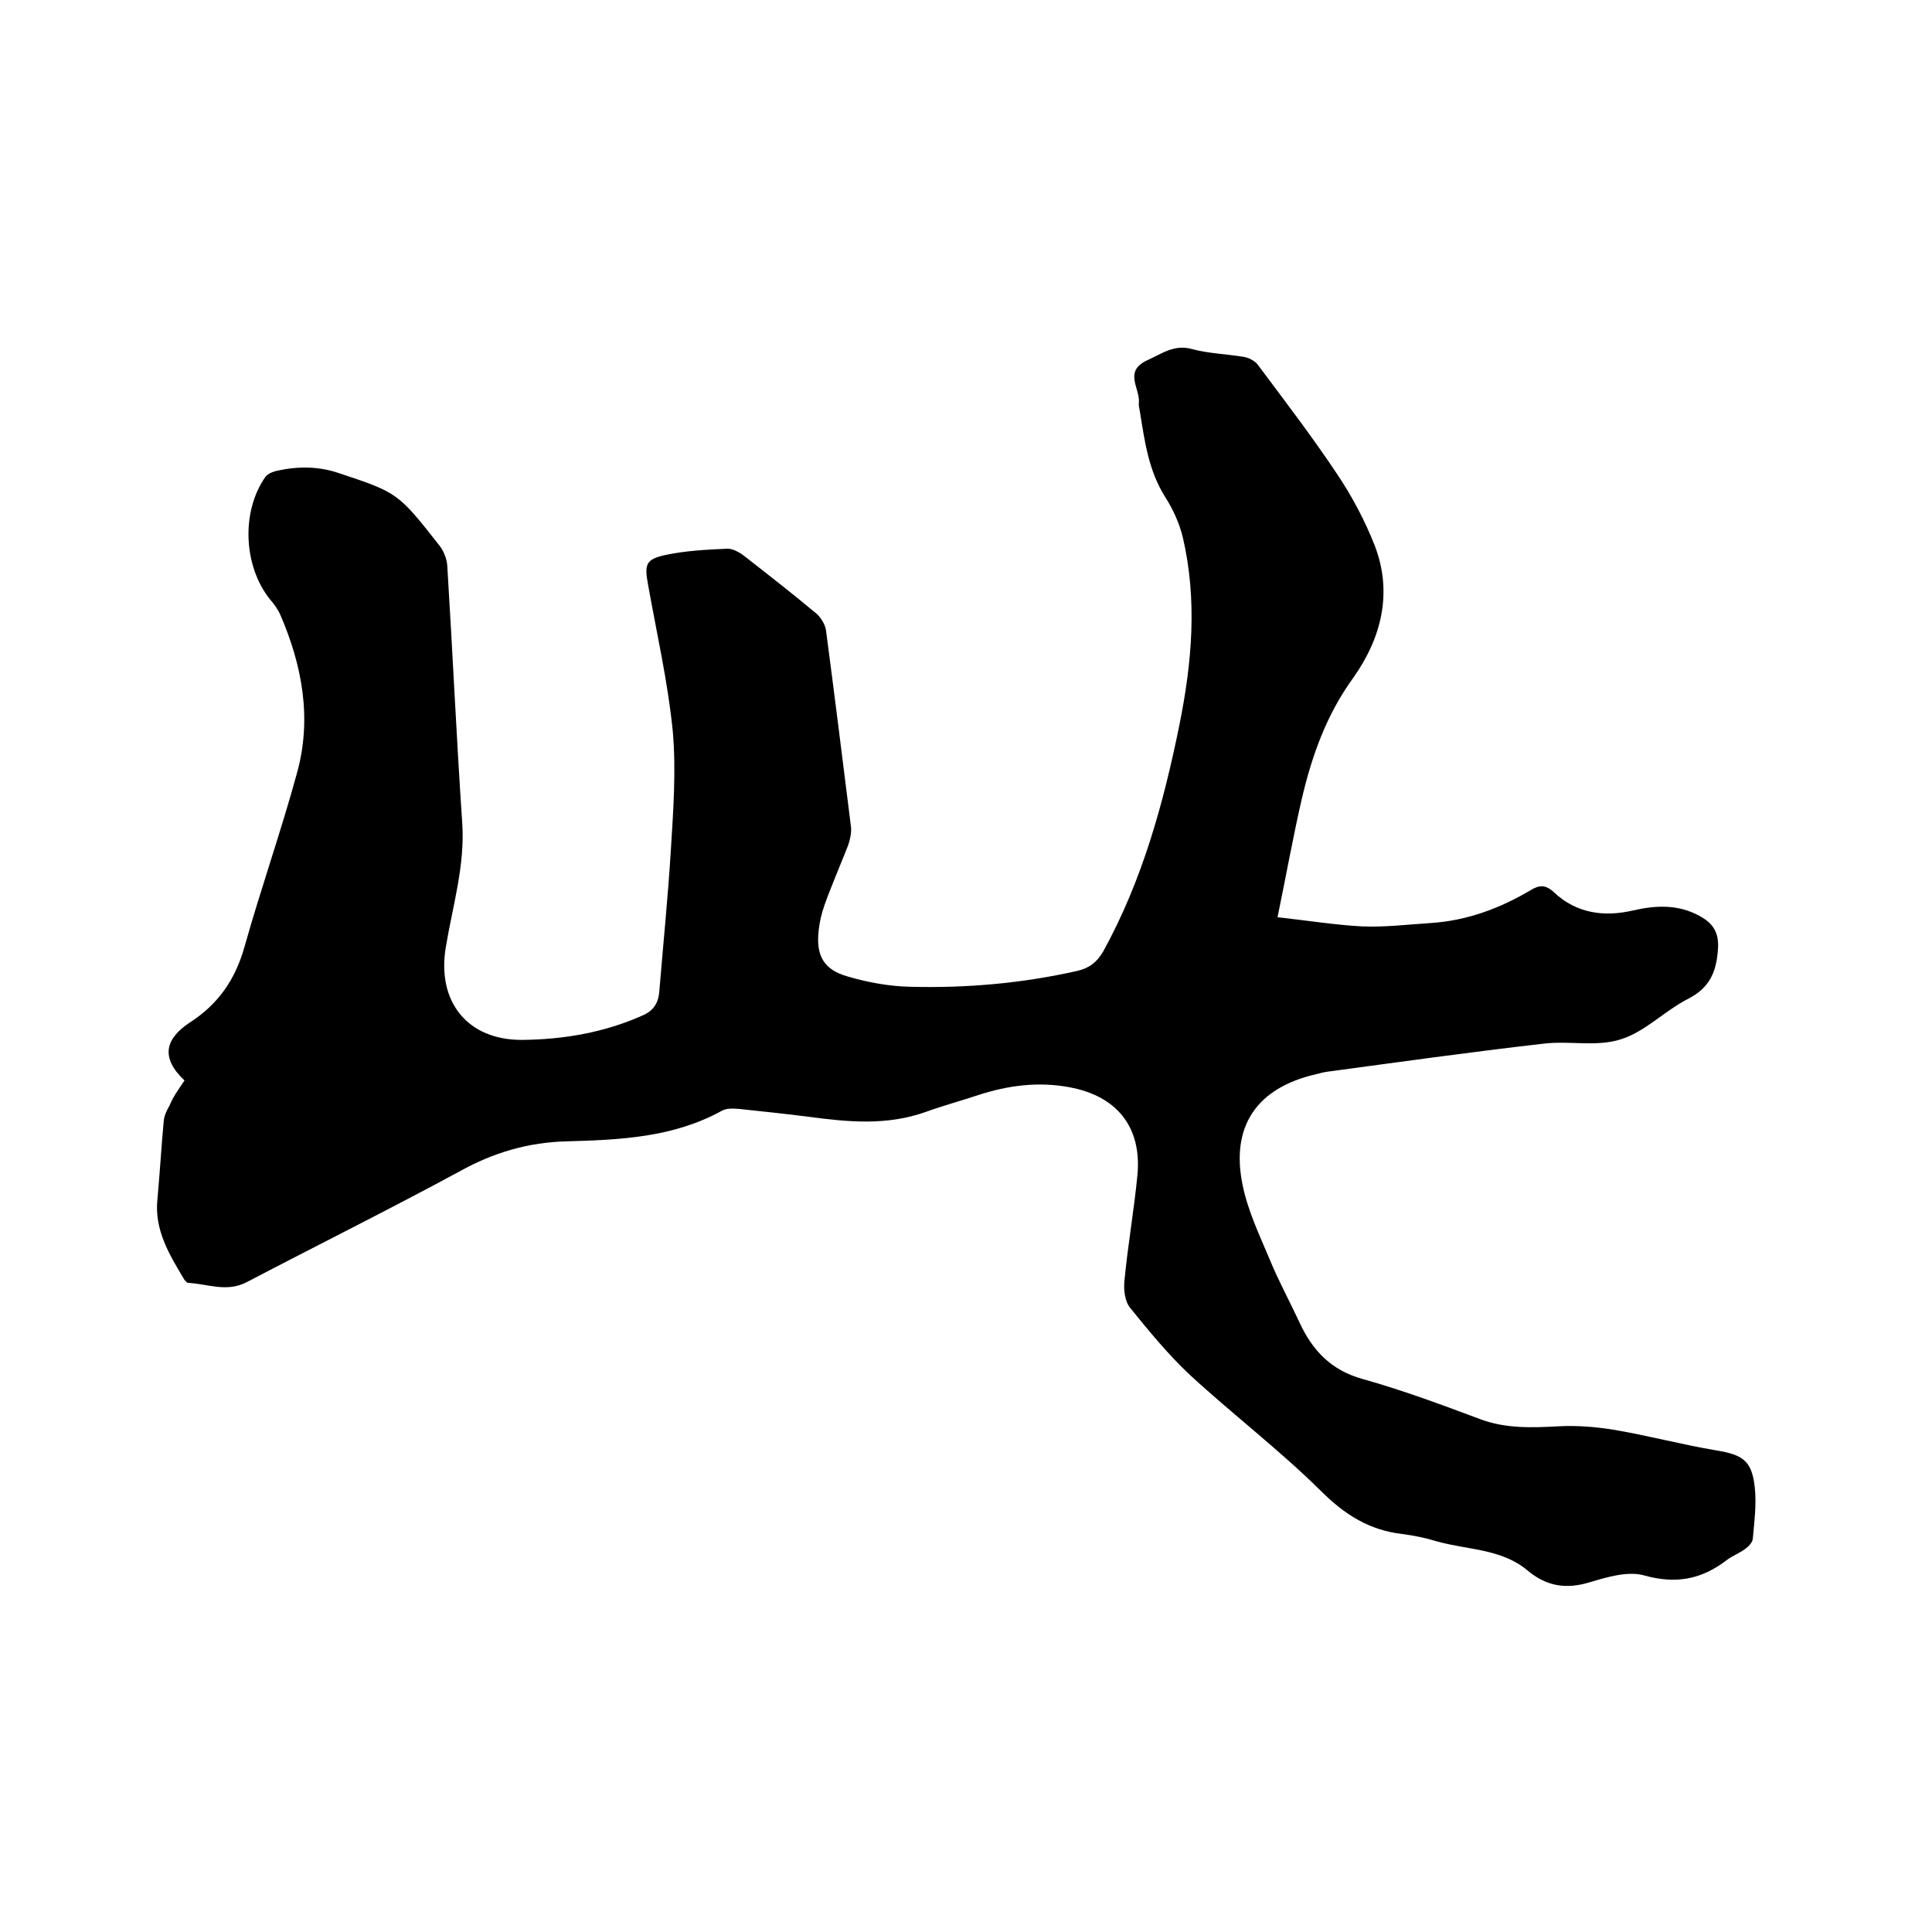
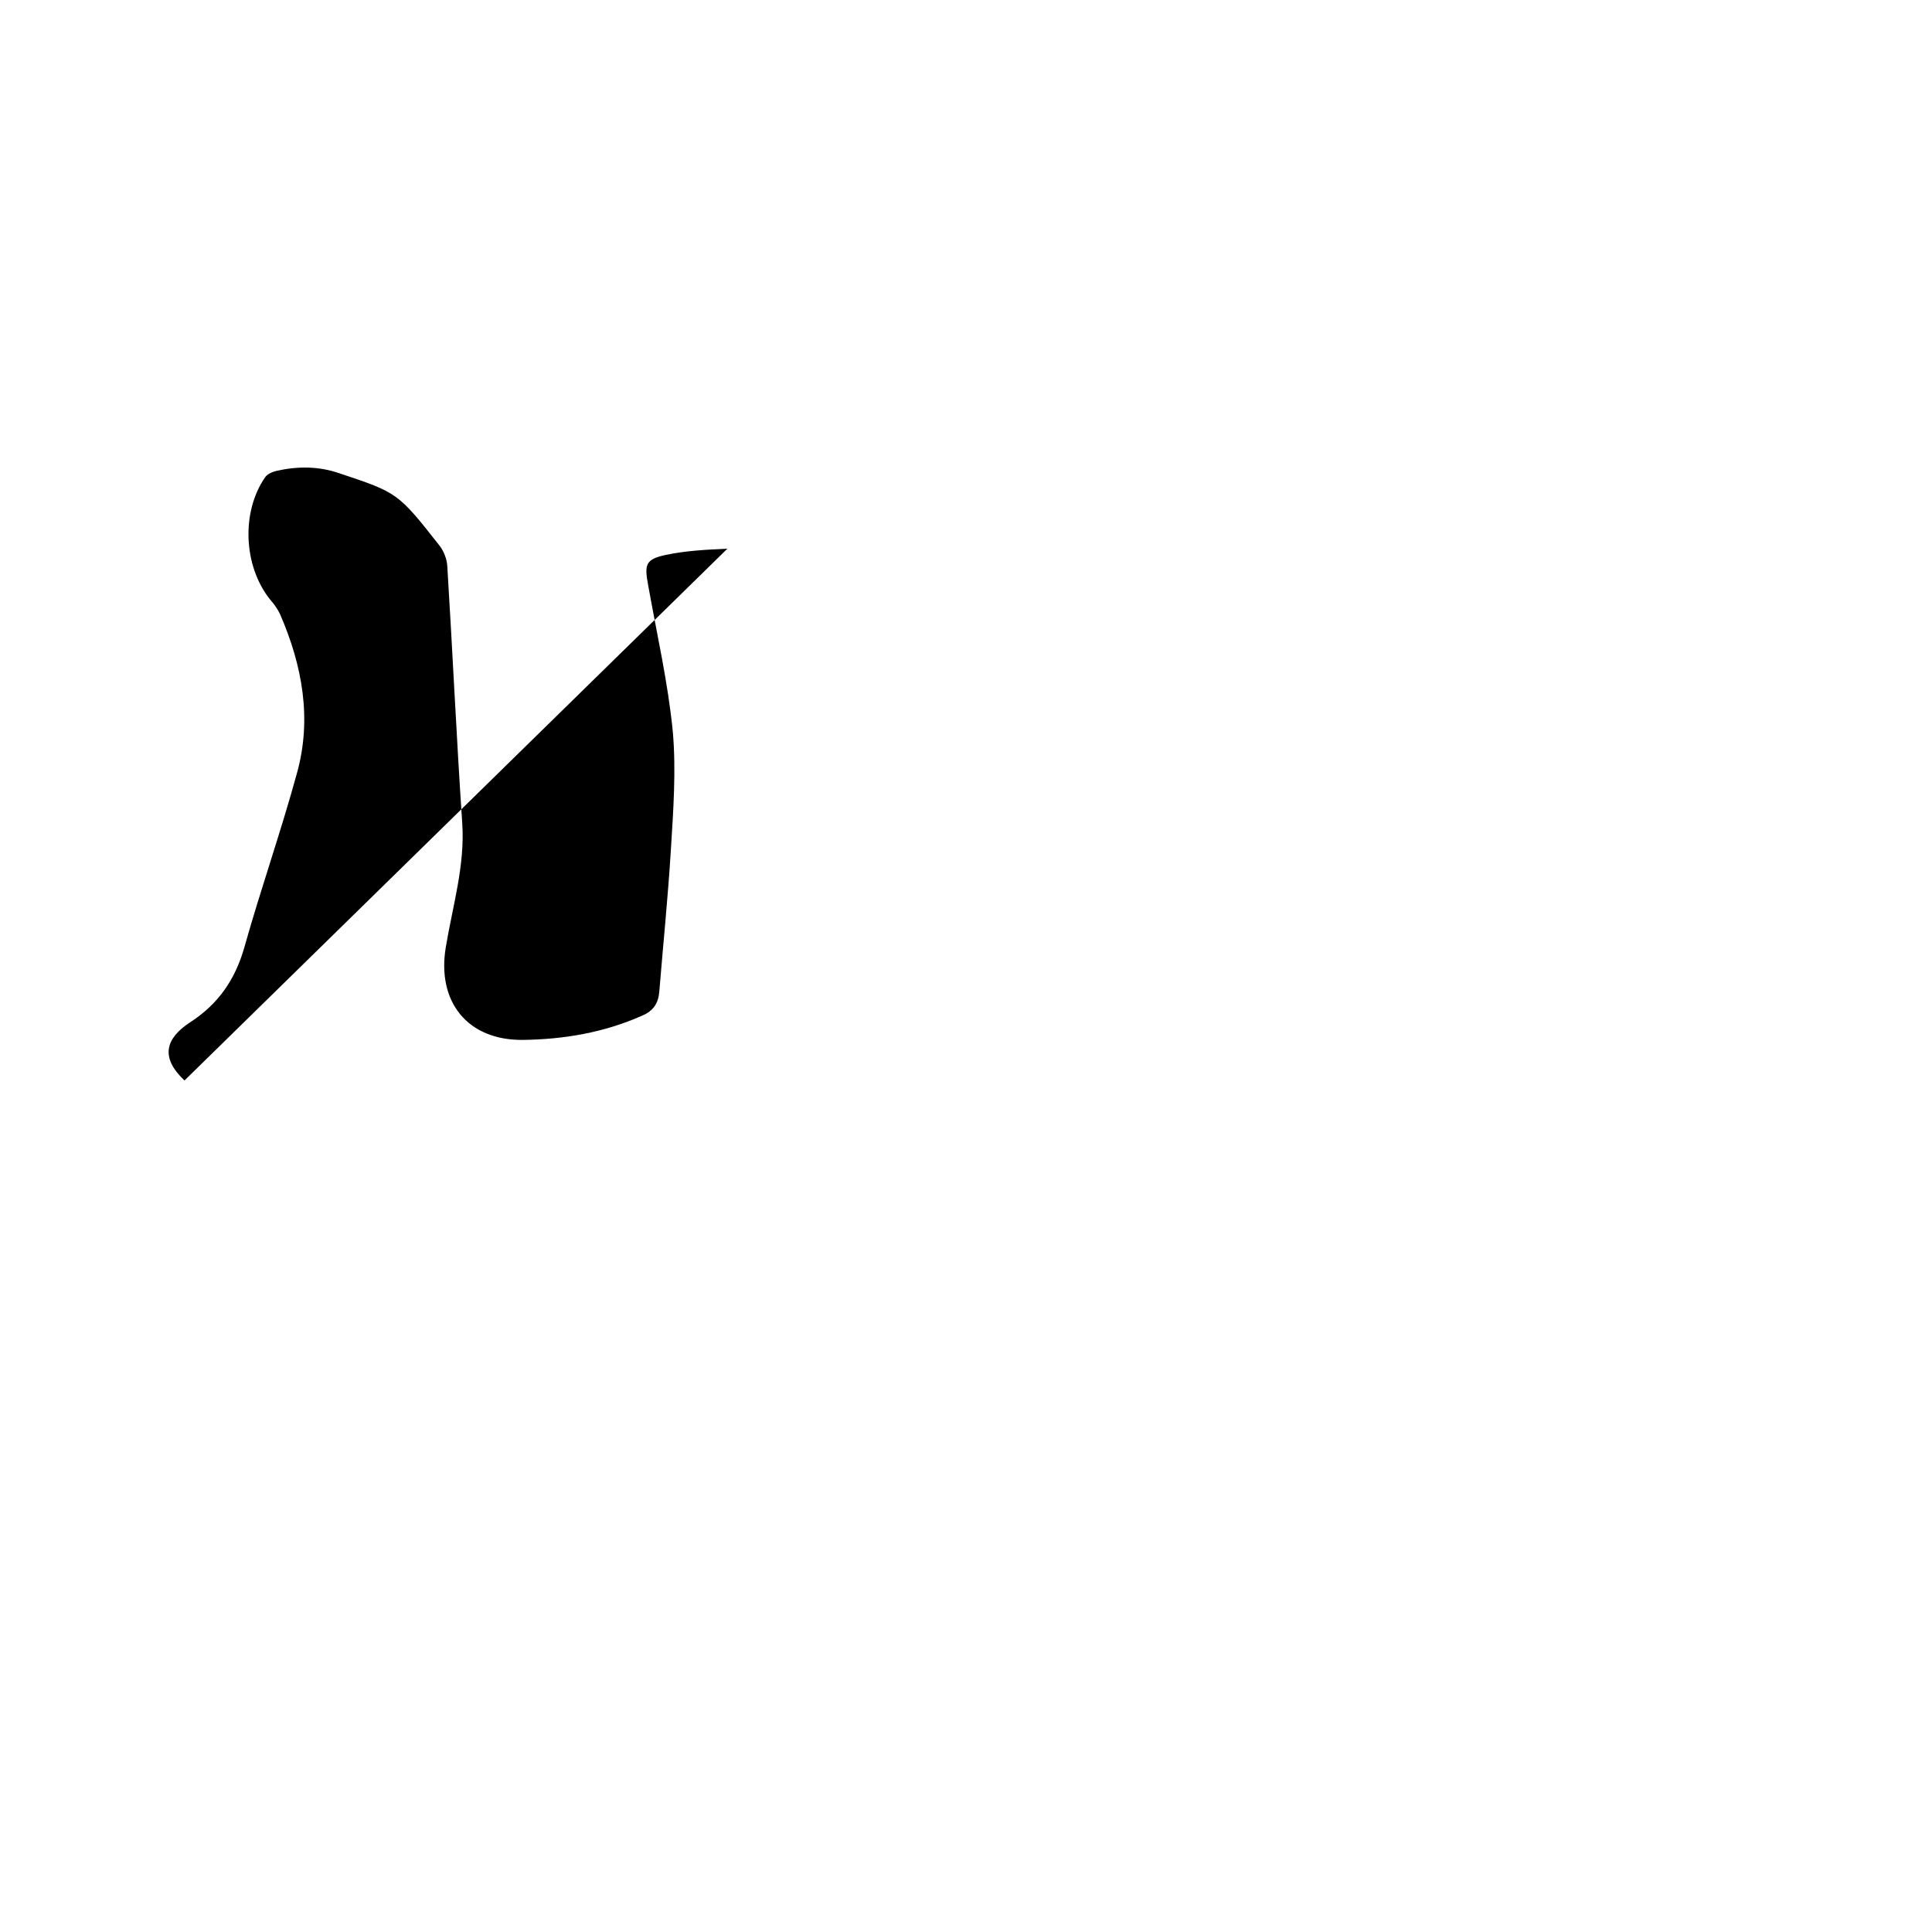
<svg xmlns="http://www.w3.org/2000/svg" enable-background="new 0 0 400 400" viewBox="0 0 400 400">
-   <path d="m38.2 223.7c-5.1-4.8-3.9-8.7 1.1-12 5.9-3.8 9.4-8.9 11.3-15.6 3.4-12.1 7.6-24 10.9-36.1 3.1-11.2 1.1-22.2-3.5-32.8-.5-1.1-1.3-2.2-2.1-3.1-5.5-6.9-6-18.1-1-25.3.5-.7 1.5-1.1 2.3-1.3 4.4-1 8.8-1 13.1.5 12 4 12.1 4 20.8 15.1.8 1.1 1.4 2.6 1.5 4 1.1 17.7 1.9 35.5 3.1 53.3.6 8.8-2 17.2-3.4 25.7-1.9 11.3 4.5 19.3 15.9 19.2 8.5-.1 16.8-1.5 24.7-5 2.4-1 3.4-2.6 3.6-5 .8-9.8 1.8-19.6 2.4-29.4.5-8.1 1.1-16.4.4-24.4-1-10.2-3.3-20.2-5.1-30.3-.8-4.3-.6-5.4 3.6-6.3s8.5-1.1 12.8-1.3c1.2 0 2.6.8 3.6 1.6 5 3.9 10 7.8 14.9 11.9.9.8 1.7 2.2 1.9 3.3 1.8 13.6 3.5 27.3 5.2 40.9.1 1.2-.2 2.5-.6 3.7-1.6 4.1-3.4 8.2-4.9 12.4-.6 1.7-1 3.4-1.2 5.2-.6 5.2 1 8.2 6.1 9.6 4.1 1.2 8.5 2 12.8 2.1 11.7.3 23.2-.7 34.7-3.3 2.5-.6 4-1.8 5.3-4 8.1-14.7 12.5-30.7 15.8-47 2.6-12.9 3.7-25.8.7-38.7-.7-2.9-2-5.8-3.6-8.3-3.5-5.5-4.3-11.6-5.3-17.8-.1-.6-.3-1.3-.2-1.9.2-3-3.2-6.4 1.7-8.7 3.1-1.4 5.7-3.4 9.4-2.3 3.4.9 7.1 1 10.7 1.6 1 .2 2.2.8 2.8 1.6 5.6 7.5 11.2 14.8 16.4 22.6 3.1 4.6 5.8 9.7 7.8 14.8 3.8 9.8 1.4 19.2-4.4 27.4-5.6 7.7-8.6 16.2-10.7 25.2-1.8 7.8-3.2 15.7-5 24.4 6.3.7 11.9 1.6 17.5 1.9 4.7.2 9.5-.4 14.3-.7 7.4-.5 14.2-3 20.6-6.8 1.8-1.1 3.1-1.2 4.9.5 4.6 4.3 10.3 5.1 16.3 3.7 4.8-1.1 9.4-1.3 13.9 1.2 2.5 1.4 3.9 3.2 3.7 6.6-.3 4.9-1.7 8.2-6.2 10.5-4.9 2.5-9 6.9-14 8.4-5 1.6-10.7.2-16.1.9-14.9 1.7-29.8 3.8-44.7 5.8-.7.1-1.4.3-2.2.5-12.3 2.8-17.8 10.8-15.2 23.1 1.1 5.3 3.5 10.3 5.6 15.3 1.8 4.4 4.1 8.6 6.1 12.9 2.7 5.9 6.6 10 13.1 11.8 8.2 2.3 16.3 5.3 24.3 8.3 5.3 2 10.7 1.8 16.3 1.5 3.7-.2 7.6.1 11.3.7 7.2 1.2 14.2 3.1 21.4 4.3 5.4.9 7.3 2.1 7.9 7.6.4 3.5-.1 7.2-.4 10.7-.1.8-.9 1.6-1.6 2.1-1.2.9-2.6 1.4-3.8 2.3-5.2 4-10.5 5-17 3.2-3.4-1-7.7.3-11.4 1.4-4.9 1.5-9 .8-12.9-2.5-5.4-4.5-12.5-4.2-18.8-6-2.3-.7-4.7-1.2-7.1-1.5-6.8-.8-11.9-4-16.8-8.9-8.6-8.5-18.2-15.8-27.1-24-4.5-4.2-8.5-9.1-12.4-13.9-1.1-1.3-1.4-3.8-1.2-5.6.7-7.4 2-14.7 2.7-22 .9-9.9-4.3-16.3-14.1-18.1-6.4-1.2-12.6-.4-18.8 1.6-3.6 1.2-7.3 2.2-10.9 3.5-8.1 2.9-16.2 2.1-24.4 1-4.7-.6-9.5-1.1-14.2-1.6-1.2-.1-2.7-.2-3.7.4-10 5.5-21 6-32 6.3-8 .2-15.2 2.3-22.2 6.2-14.6 7.9-29.5 15.3-44.2 23-4.1 2.1-8.1.3-12.1.1-.2 0-.5-.4-.7-.6-3.1-5.2-6.3-10.3-5.6-16.8.5-5.4.8-10.8 1.3-16.1.1-1.1.6-2.2 1.2-3.2.7-1.8 1.9-3.4 3.1-5.2z" />
+   <path d="m38.2 223.7c-5.1-4.8-3.9-8.7 1.1-12 5.9-3.8 9.4-8.9 11.3-15.6 3.4-12.1 7.6-24 10.9-36.1 3.1-11.2 1.1-22.2-3.5-32.8-.5-1.1-1.3-2.2-2.1-3.1-5.5-6.9-6-18.1-1-25.3.5-.7 1.5-1.1 2.3-1.3 4.4-1 8.8-1 13.1.5 12 4 12.1 4 20.8 15.1.8 1.1 1.4 2.6 1.5 4 1.1 17.7 1.9 35.5 3.1 53.3.6 8.8-2 17.2-3.4 25.7-1.9 11.3 4.5 19.3 15.9 19.2 8.5-.1 16.8-1.5 24.7-5 2.4-1 3.4-2.6 3.6-5 .8-9.8 1.8-19.6 2.4-29.4.5-8.1 1.1-16.4.4-24.4-1-10.2-3.3-20.2-5.1-30.3-.8-4.3-.6-5.4 3.6-6.3s8.5-1.1 12.8-1.3z" />
</svg>